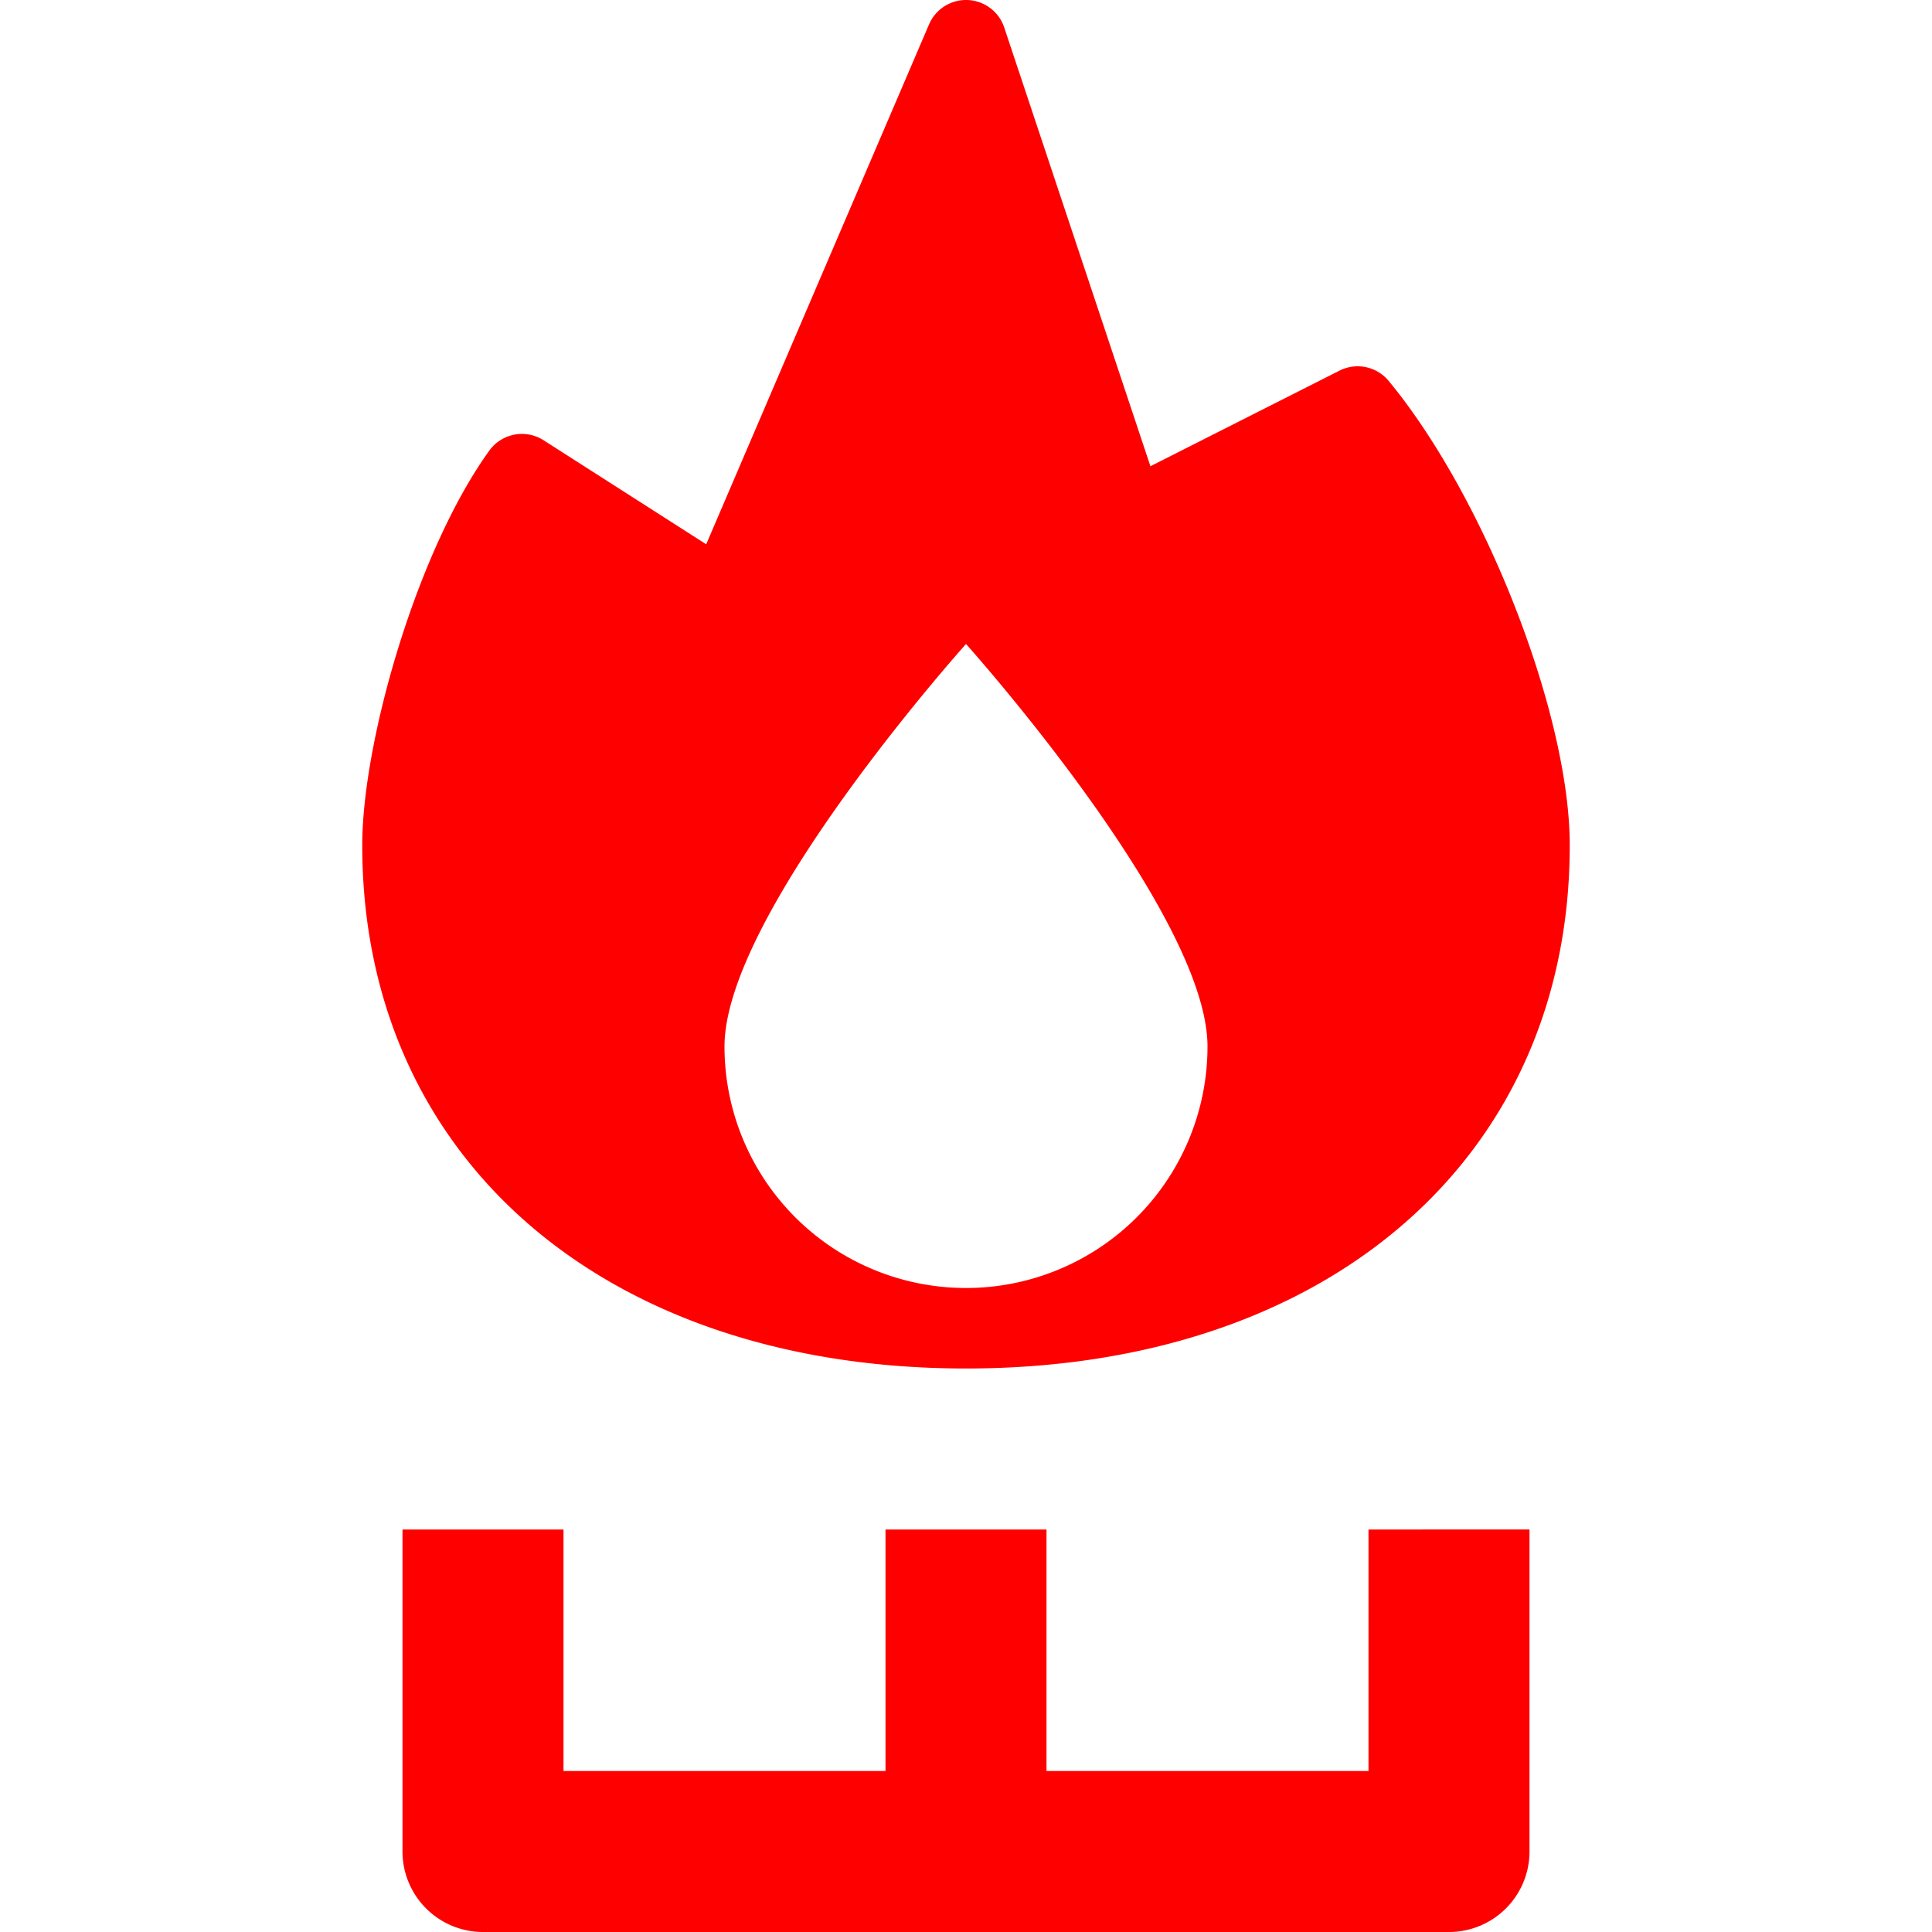
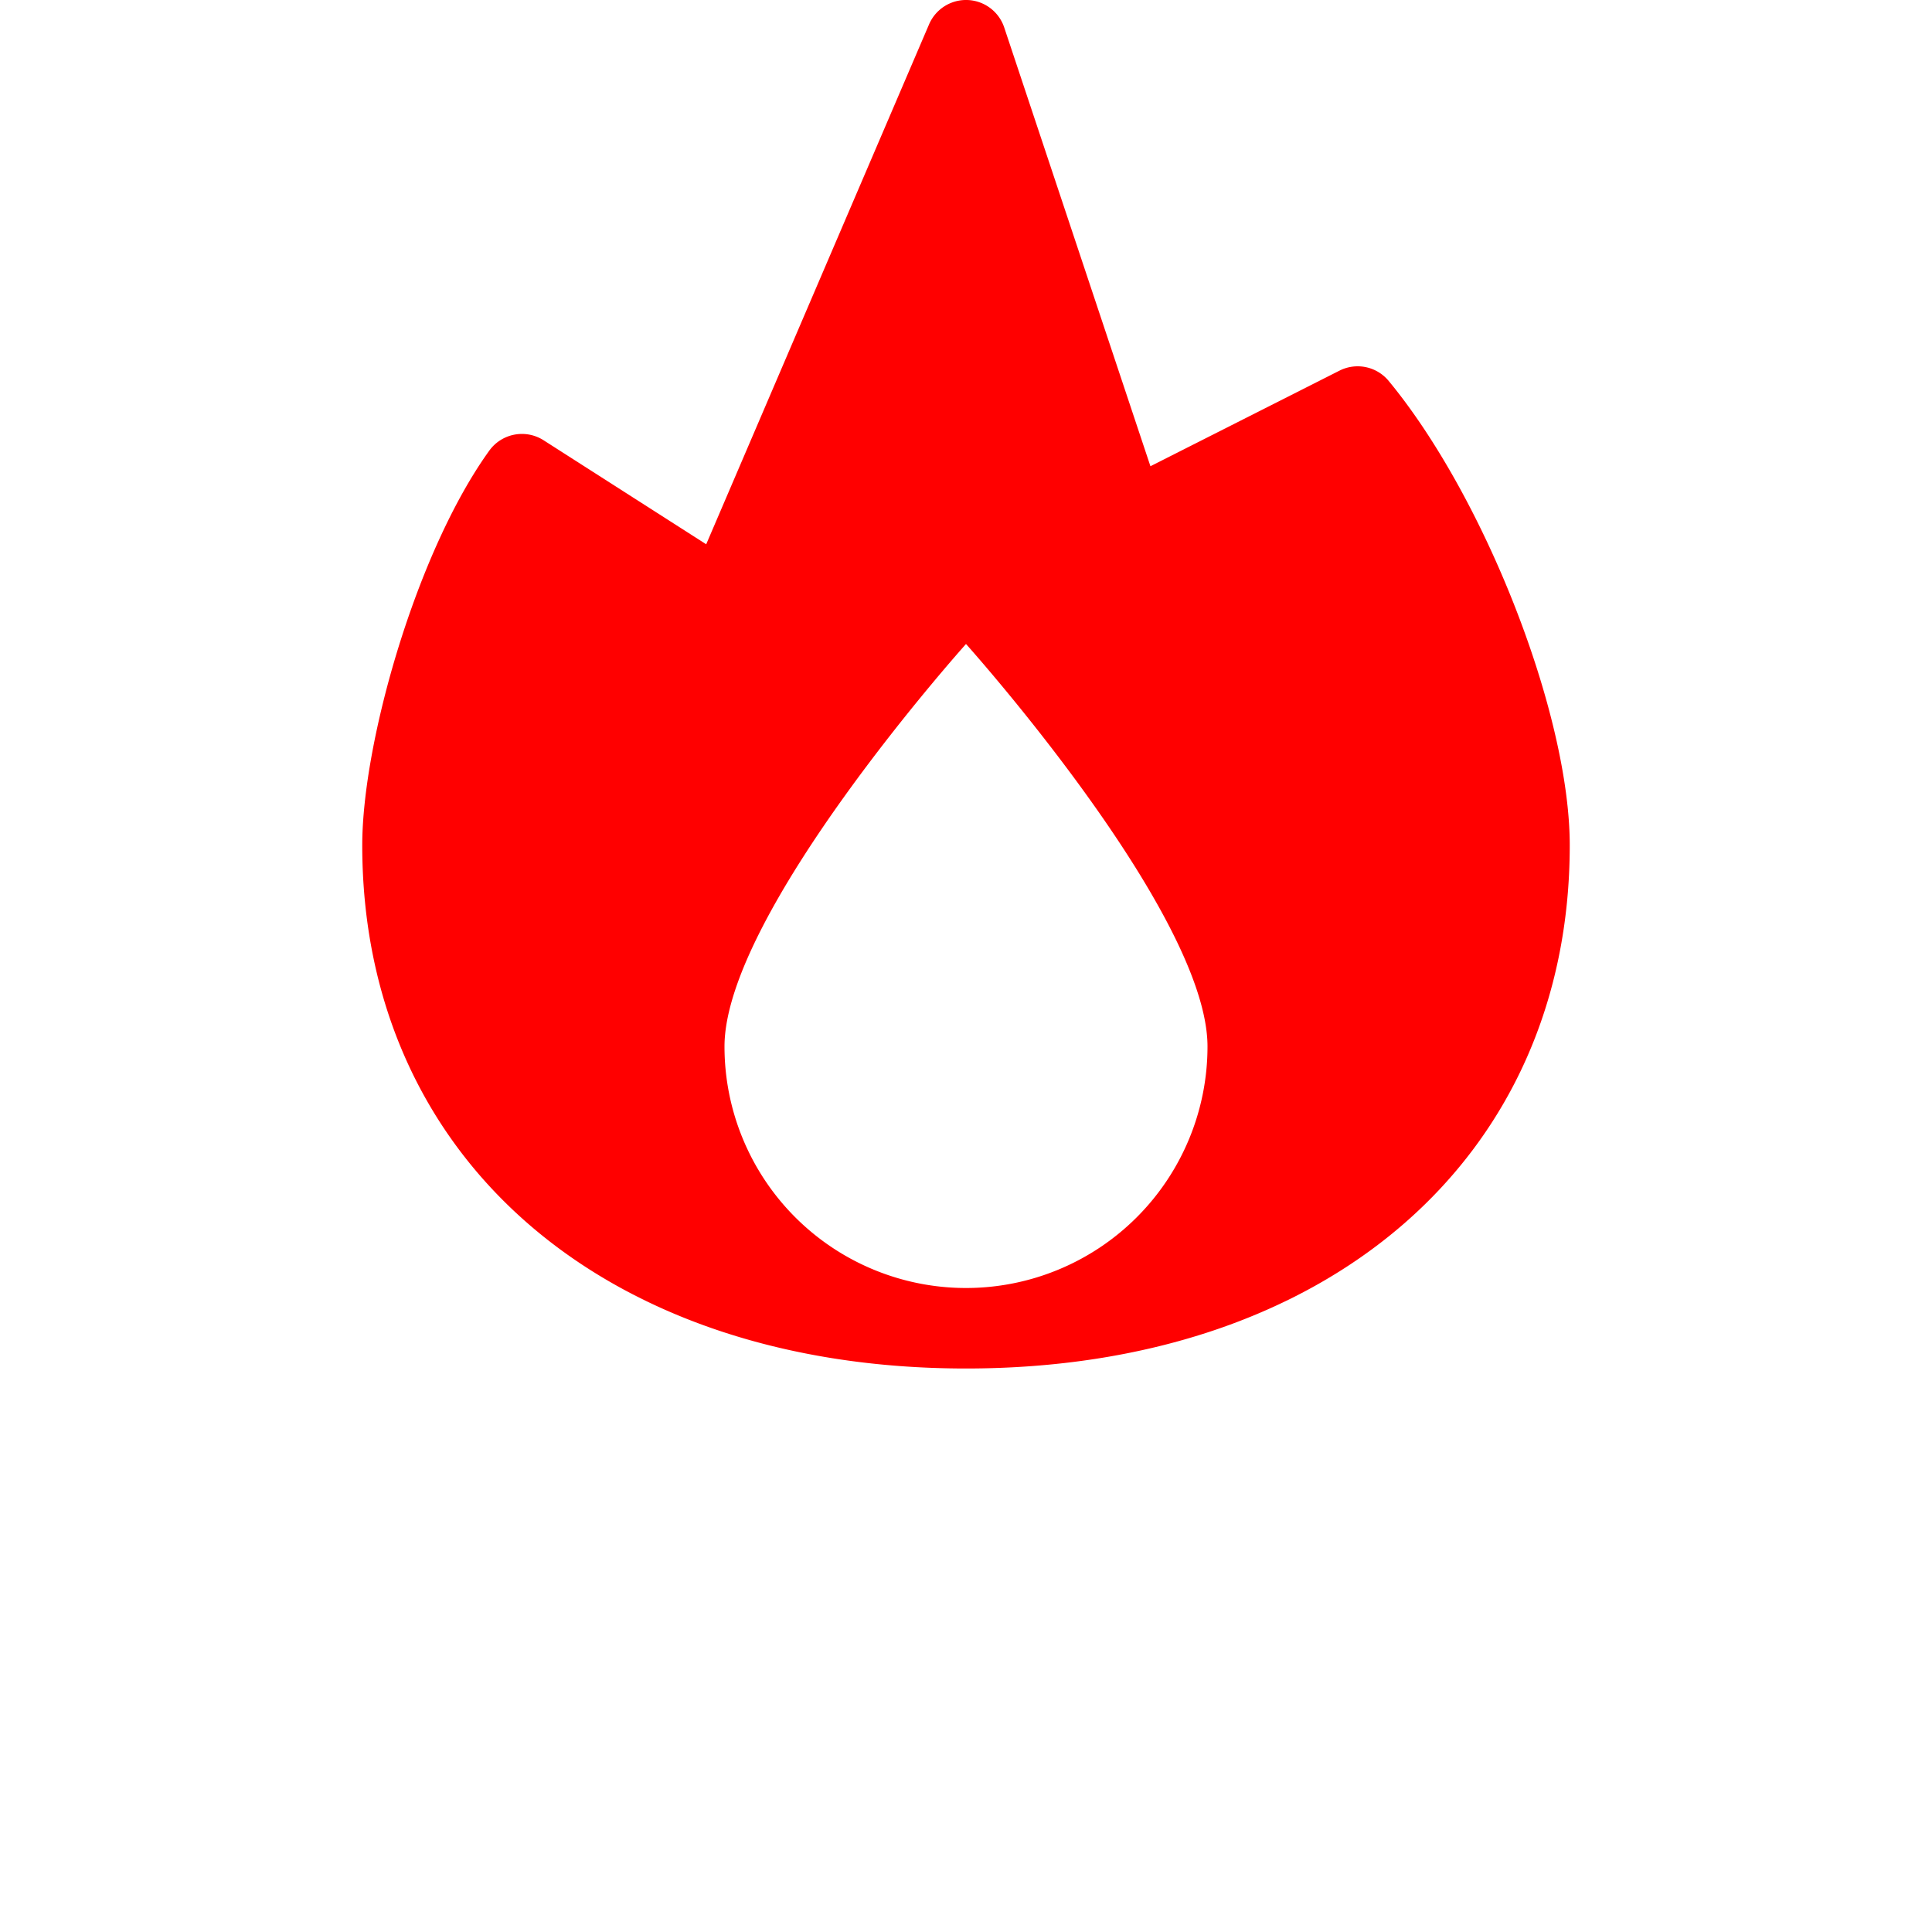
<svg xmlns="http://www.w3.org/2000/svg" xmlns:ns1="http://sodipodi.sourceforge.net/DTD/sodipodi-0.dtd" xmlns:ns2="http://www.inkscape.org/namespaces/inkscape" height="512" viewBox="0 0 192 192" width="512" version="1.1" id="svg6" ns1:docname="J.svg" ns2:version="0.92.2 (5c3e80d, 2017-08-06)">
  <defs id="defs10" />
  <ns1:namedview pagecolor="#ffffff" bordercolor="#666666" borderopacity="1" objecttolerance="10" gridtolerance="10" guidetolerance="10" ns2:pageopacity="0" ns2:pageshadow="2" ns2:window-width="713" ns2:window-height="513" id="namedview8" showgrid="false" ns2:zoom="0.4609375" ns2:cx="256" ns2:cy="256" ns2:window-x="0" ns2:window-y="0" ns2:window-maximized="0" ns2:current-layer="svg6" />
-   <path d="m136 152v24h-32v-24h-16v24h-32v-24h-16v32a8 8 0 0 0 8 8h96a8 8 0 0 0 8-8v-32z" id="path2" style="fill:#ff0000" />
-   <path d="m96 136c35.888 0 60-20.9 60-52 0-12.982-8.408-34.544-17.994-46.144a4 4 0 0 0 -4.889-1.022l-18.788 9.5-14.529-43.599a4 4 0 0 0 -7.472-.311l-22.146 51.665-16.159-10.335a4 4 0 0 0 -5.4 1.032c-7.223 10.026-12.623 28.972-12.623 39.214 0 31.1 24.112 52 60 52zm0-72s24 26.745 24 40a24 24 0 0 1 -48 0c0-13.255 24-40 24-40z" id="path4" style="fill:#ff0000" />
+   <path d="m96 136c35.888 0 60-20.9 60-52 0-12.982-8.408-34.544-17.994-46.144a4 4 0 0 0 -4.889-1.022l-18.788 9.5-14.529-43.599a4 4 0 0 0 -7.472-.311l-22.146 51.665-16.159-10.335a4 4 0 0 0 -5.4 1.032c-7.223 10.026-12.623 28.972-12.623 39.214 0 31.1 24.112 52 60 52zm0-72s24 26.745 24 40a24 24 0 0 1 -48 0c0-13.255 24-40 24-40" id="path4" style="fill:#ff0000" />
</svg>